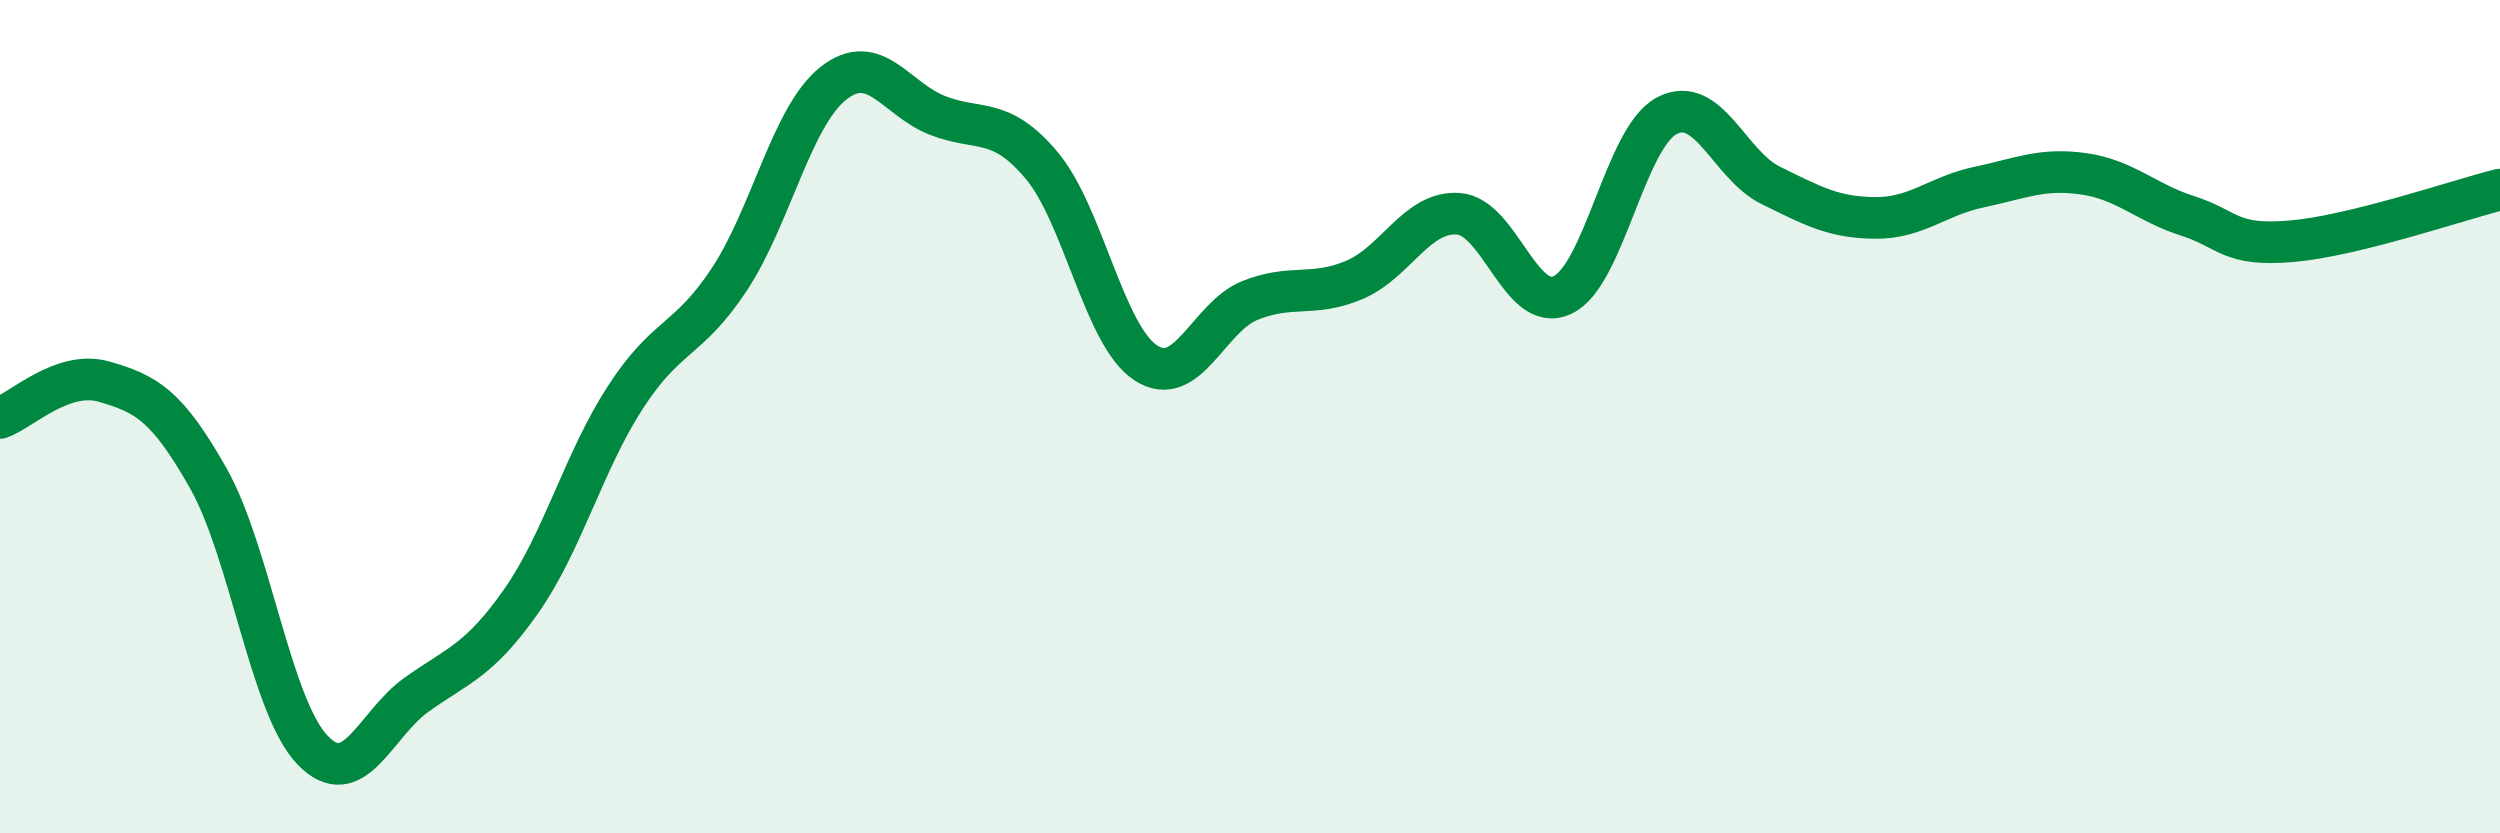
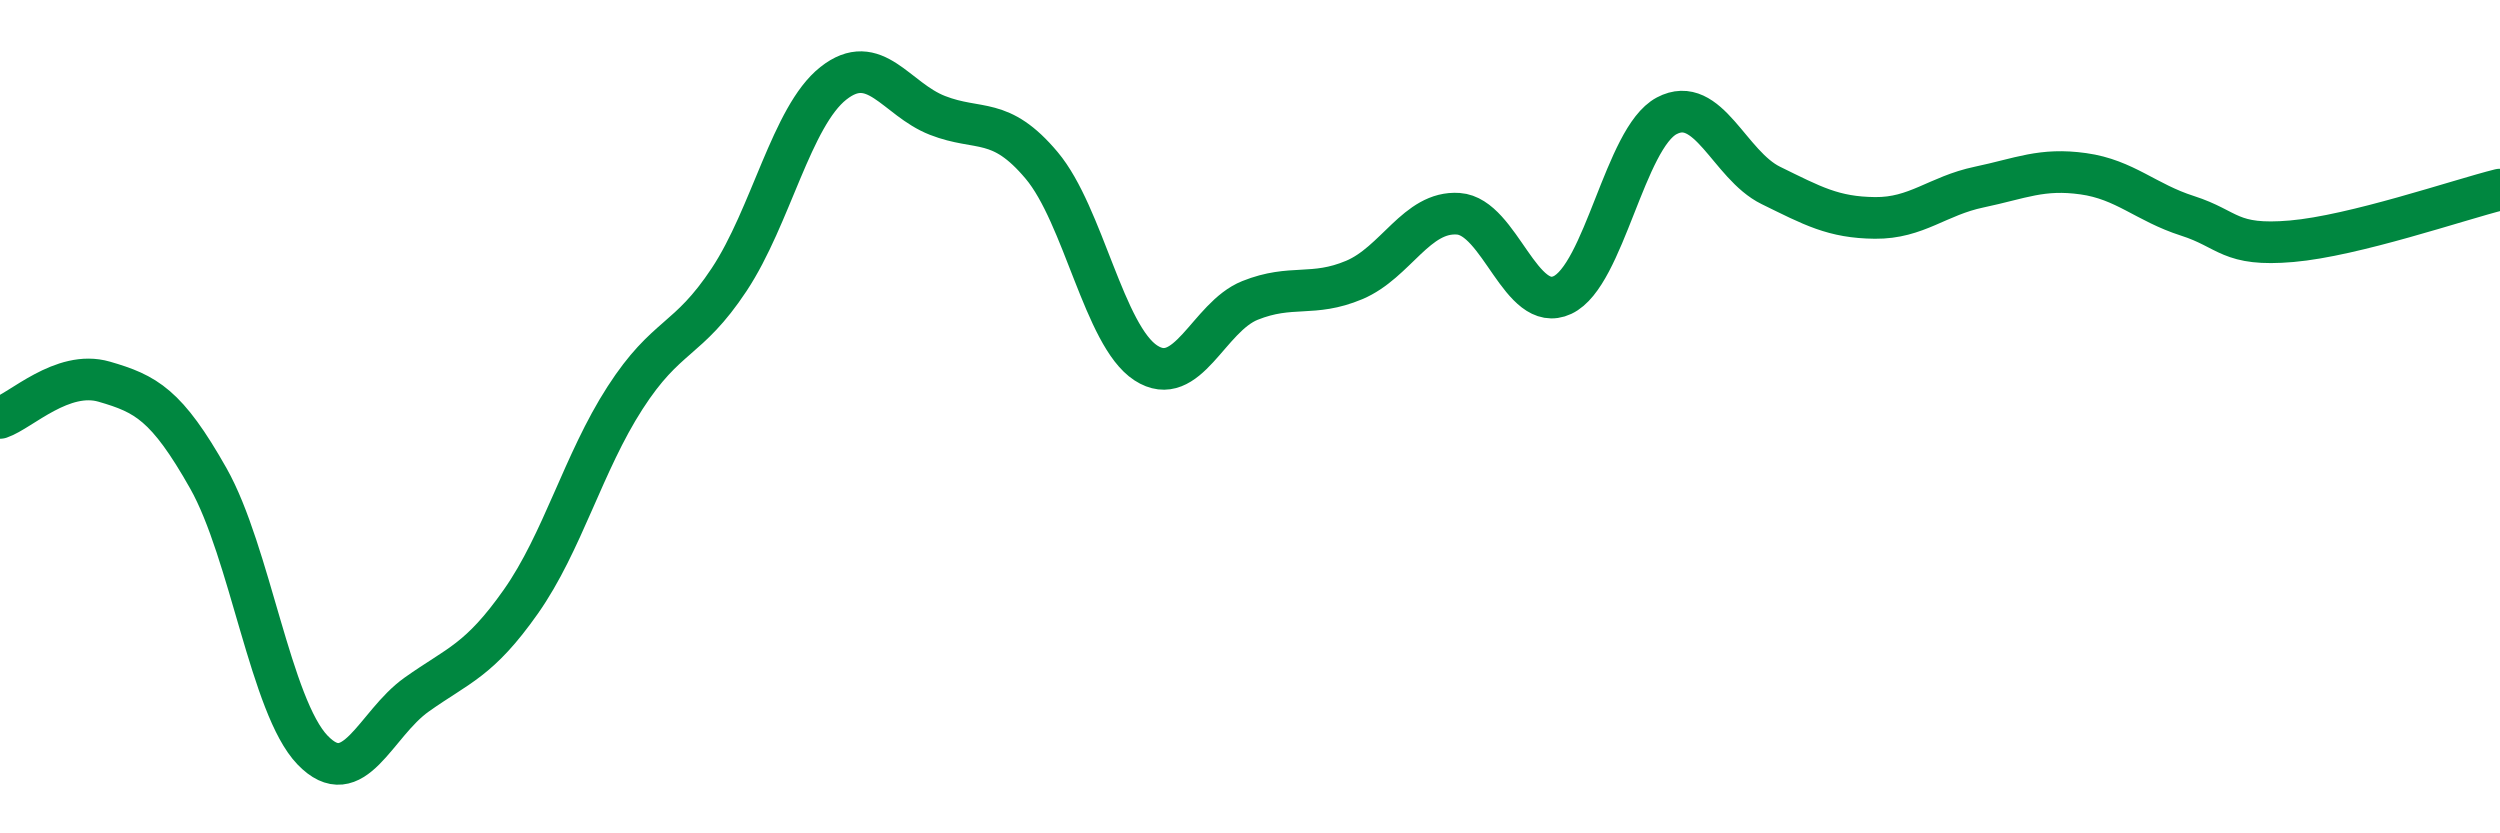
<svg xmlns="http://www.w3.org/2000/svg" width="60" height="20" viewBox="0 0 60 20">
-   <path d="M 0,10.03 C 0.5,9.86 1.5,8.87 2.5,9.16 C 3.5,9.45 4,9.71 5,11.48 C 6,13.25 6.5,16.96 7.5,18 C 8.5,19.04 9,17.38 10,16.67 C 11,15.96 11.5,15.86 12.5,14.44 C 13.5,13.02 14,11.1 15,9.55 C 16,8 16.5,8.22 17.5,6.71 C 18.5,5.2 19,2.79 20,2 C 21,1.21 21.5,2.38 22.5,2.77 C 23.5,3.16 24,2.78 25,3.97 C 26,5.16 26.5,8.06 27.5,8.71 C 28.5,9.36 29,7.61 30,7.21 C 31,6.81 31.5,7.14 32.5,6.72 C 33.5,6.3 34,5.06 35,5.13 C 36,5.2 36.5,7.55 37.5,7.08 C 38.5,6.61 39,3.31 40,2.78 C 41,2.25 41.5,3.96 42.5,4.45 C 43.5,4.94 44,5.22 45,5.23 C 46,5.24 46.5,4.7 47.5,4.49 C 48.5,4.28 49,4.03 50,4.17 C 51,4.31 51.5,4.86 52.5,5.18 C 53.5,5.5 53.5,5.92 55,5.79 C 56.5,5.66 59,4.8 60,4.55L60 20L0 20Z" fill="#008740" opacity="0.1" stroke-linecap="round" stroke-linejoin="round" />
  <path d="M 0,10.03 C 0.5,9.86 1.5,8.87 2.5,9.16 C 3.5,9.45 4,9.71 5,11.48 C 6,13.25 6.5,16.96 7.5,18 C 8.5,19.04 9,17.38 10,16.67 C 11,15.96 11.5,15.86 12.5,14.44 C 13.5,13.02 14,11.1 15,9.55 C 16,8 16.5,8.22 17.5,6.71 C 18.5,5.2 19,2.79 20,2 C 21,1.21 21.5,2.38 22.5,2.77 C 23.5,3.16 24,2.78 25,3.97 C 26,5.16 26.5,8.06 27.5,8.71 C 28.5,9.36 29,7.61 30,7.21 C 31,6.81 31.5,7.14 32.5,6.72 C 33.5,6.3 34,5.06 35,5.13 C 36,5.2 36.5,7.55 37.5,7.08 C 38.5,6.61 39,3.31 40,2.78 C 41,2.25 41.5,3.96 42.5,4.45 C 43.5,4.94 44,5.22 45,5.23 C 46,5.24 46.5,4.7 47.5,4.49 C 48.5,4.28 49,4.03 50,4.17 C 51,4.31 51.5,4.86 52.5,5.18 C 53.5,5.5 53.5,5.92 55,5.79 C 56.5,5.66 59,4.8 60,4.55" stroke="#008740" stroke-width="1" fill="none" stroke-linecap="round" stroke-linejoin="round" />
</svg>